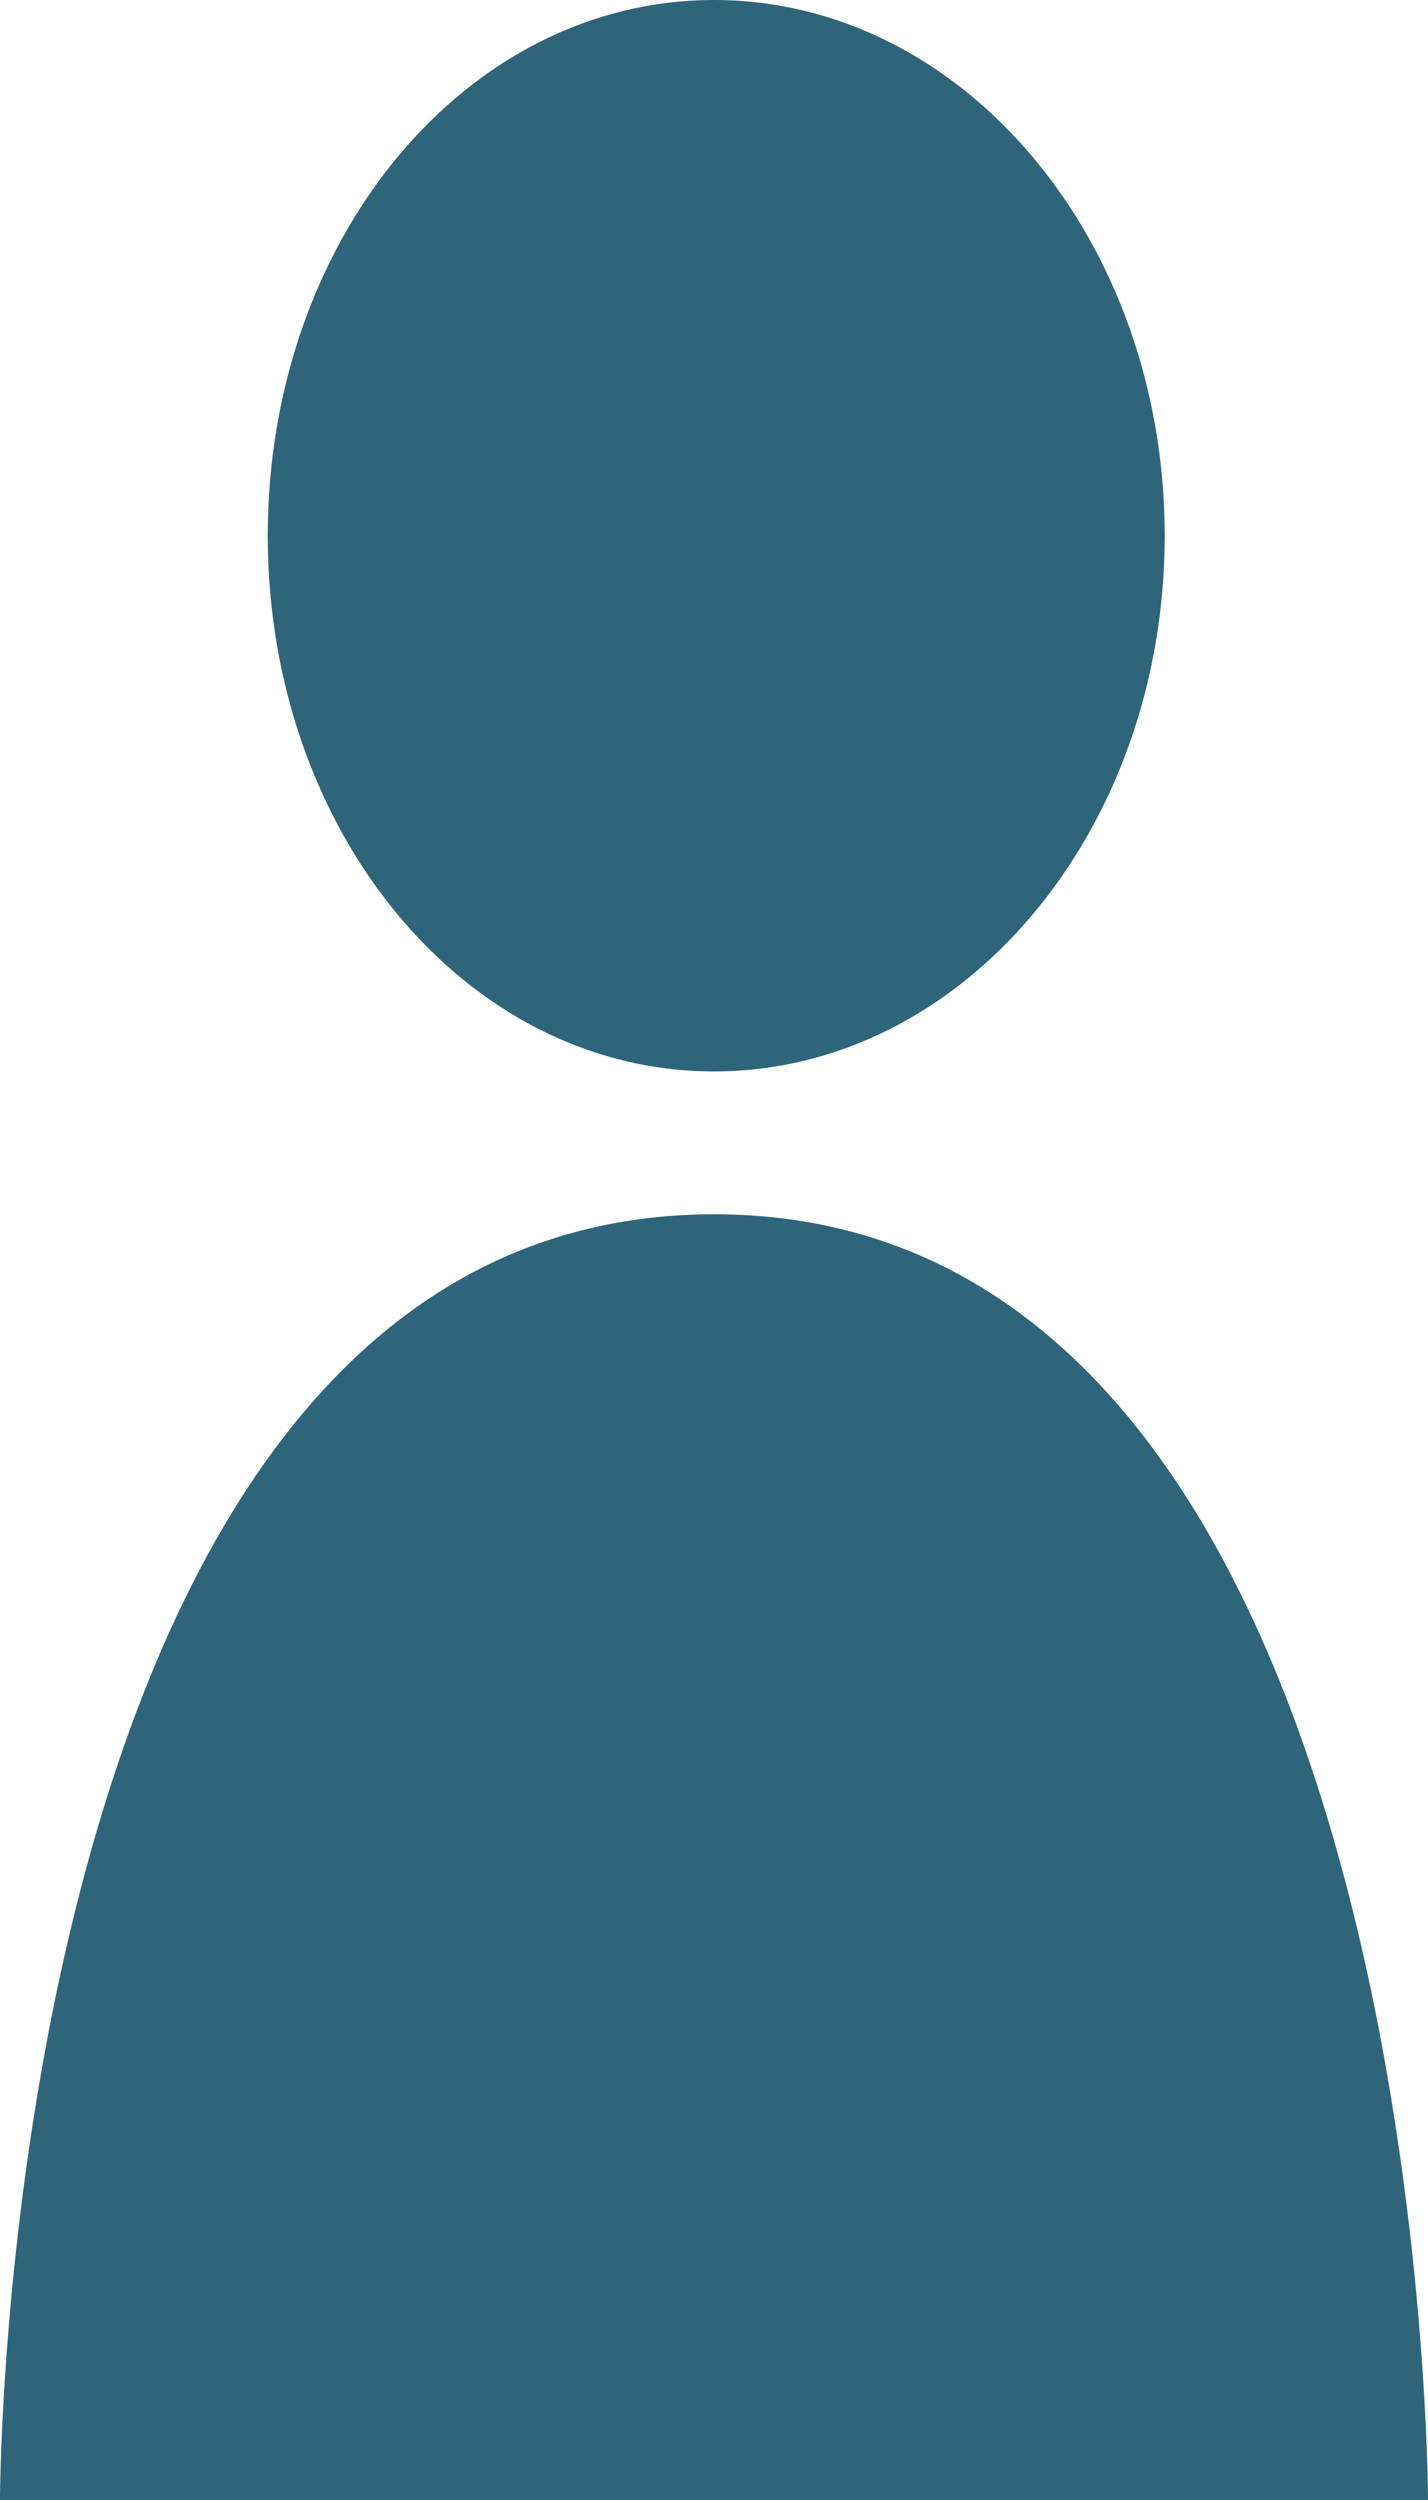
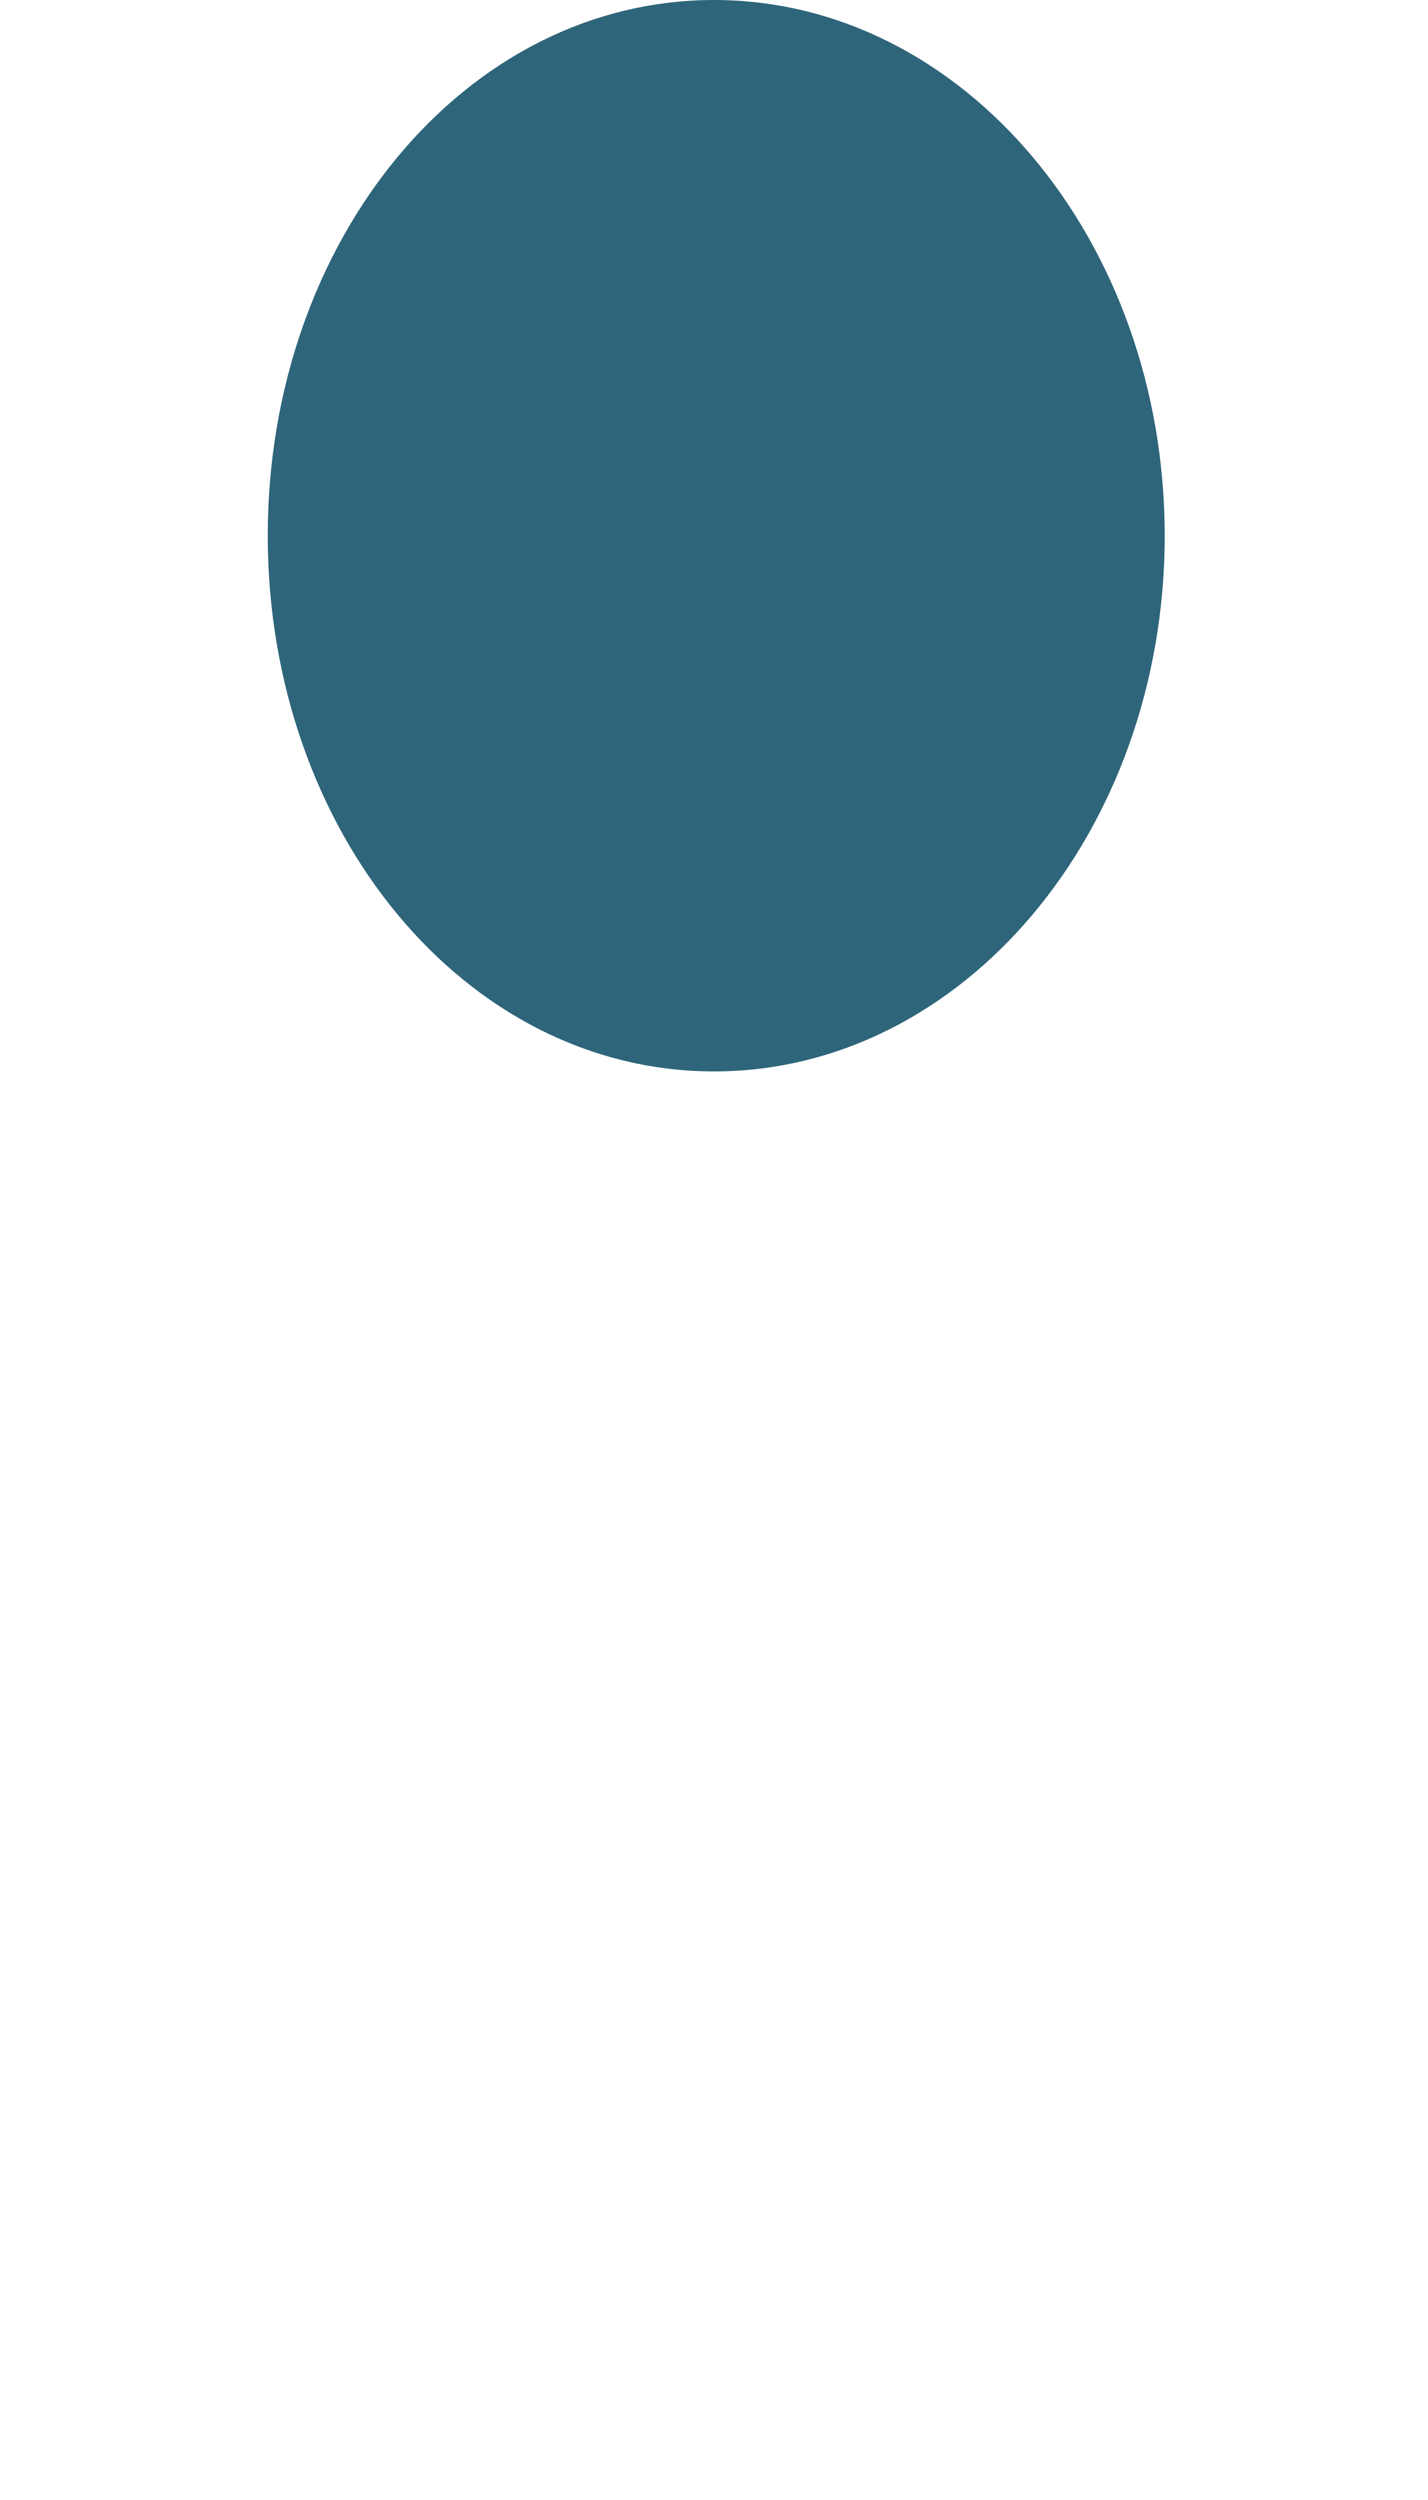
<svg xmlns="http://www.w3.org/2000/svg" viewBox="0 0 16 28">
  <defs>
    <style>.cls-1{fill:#2e657a;}</style>
  </defs>
  <g id="レイヤー_2" data-name="レイヤー 2">
    <g id="デザイン">
-       <path class="cls-1" d="M16,28H0S0,13.6,8,13.6,16,28,16,28Z" />
      <path class="cls-1" d="M13.05,6c0,3.31-2.26,6-5.05,6S3,9.31,3,6,5.21,0,8,0,13.05,2.69,13.05,6Z" />
    </g>
  </g>
</svg>